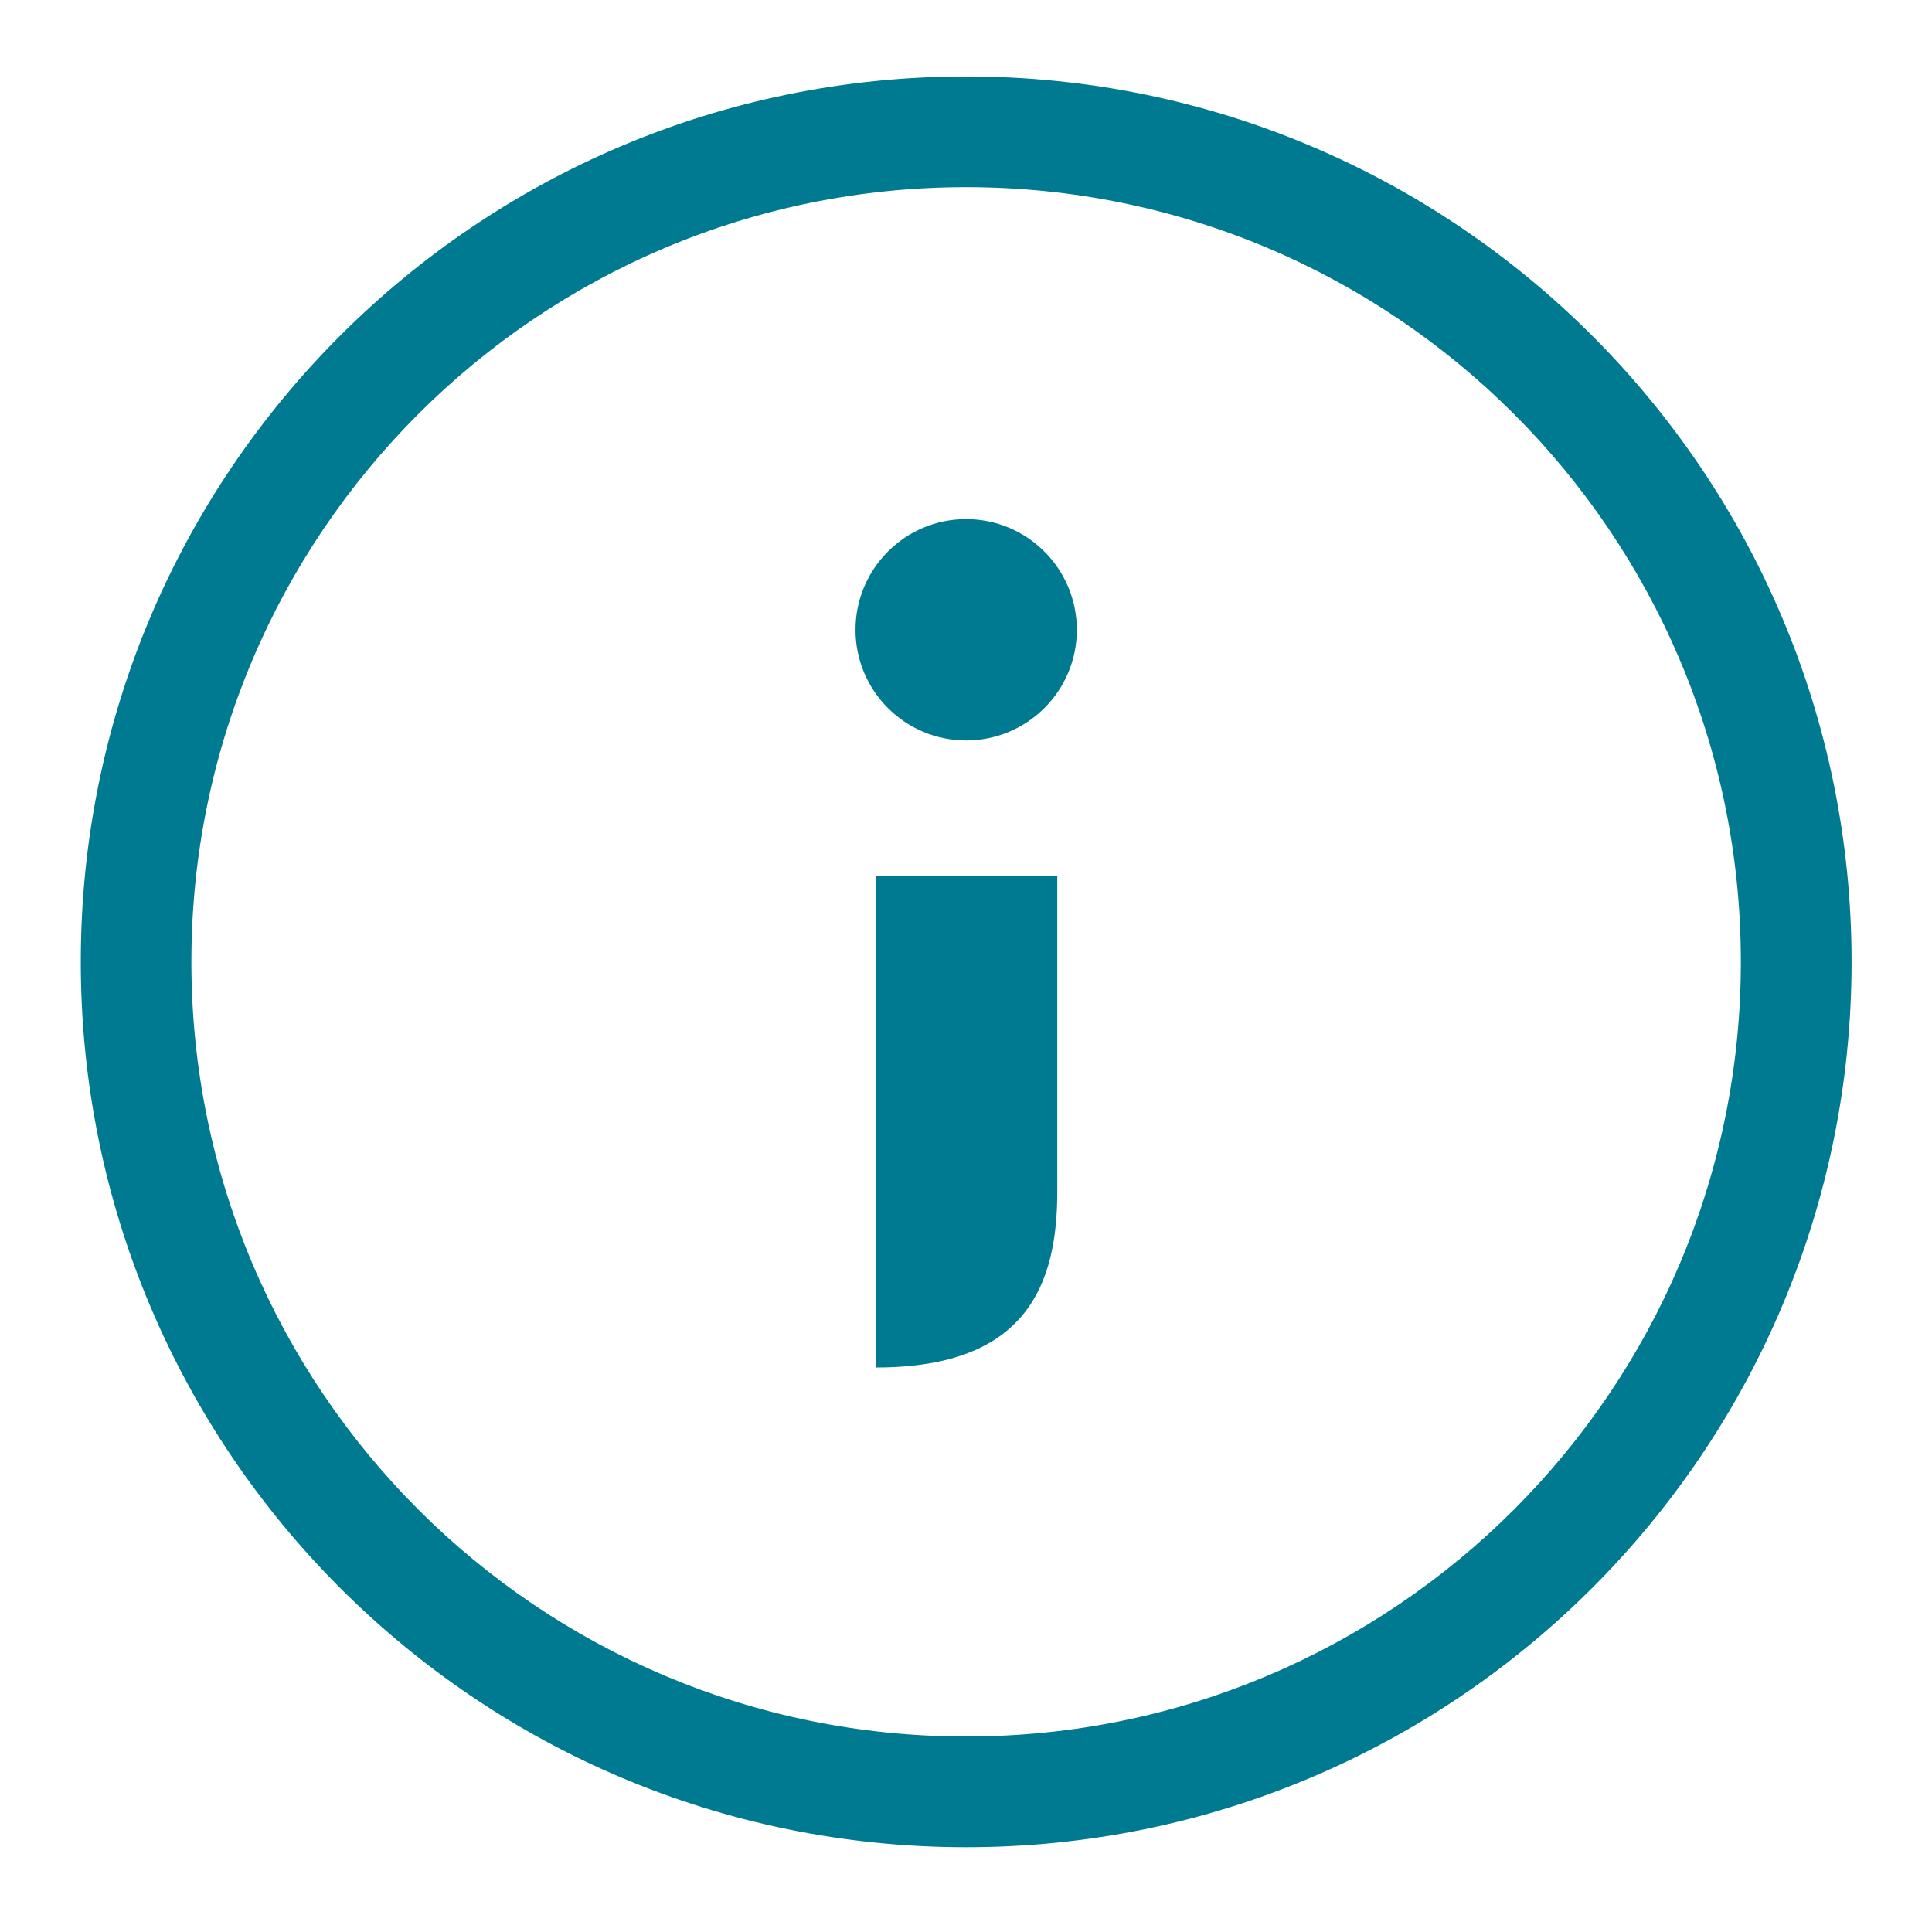
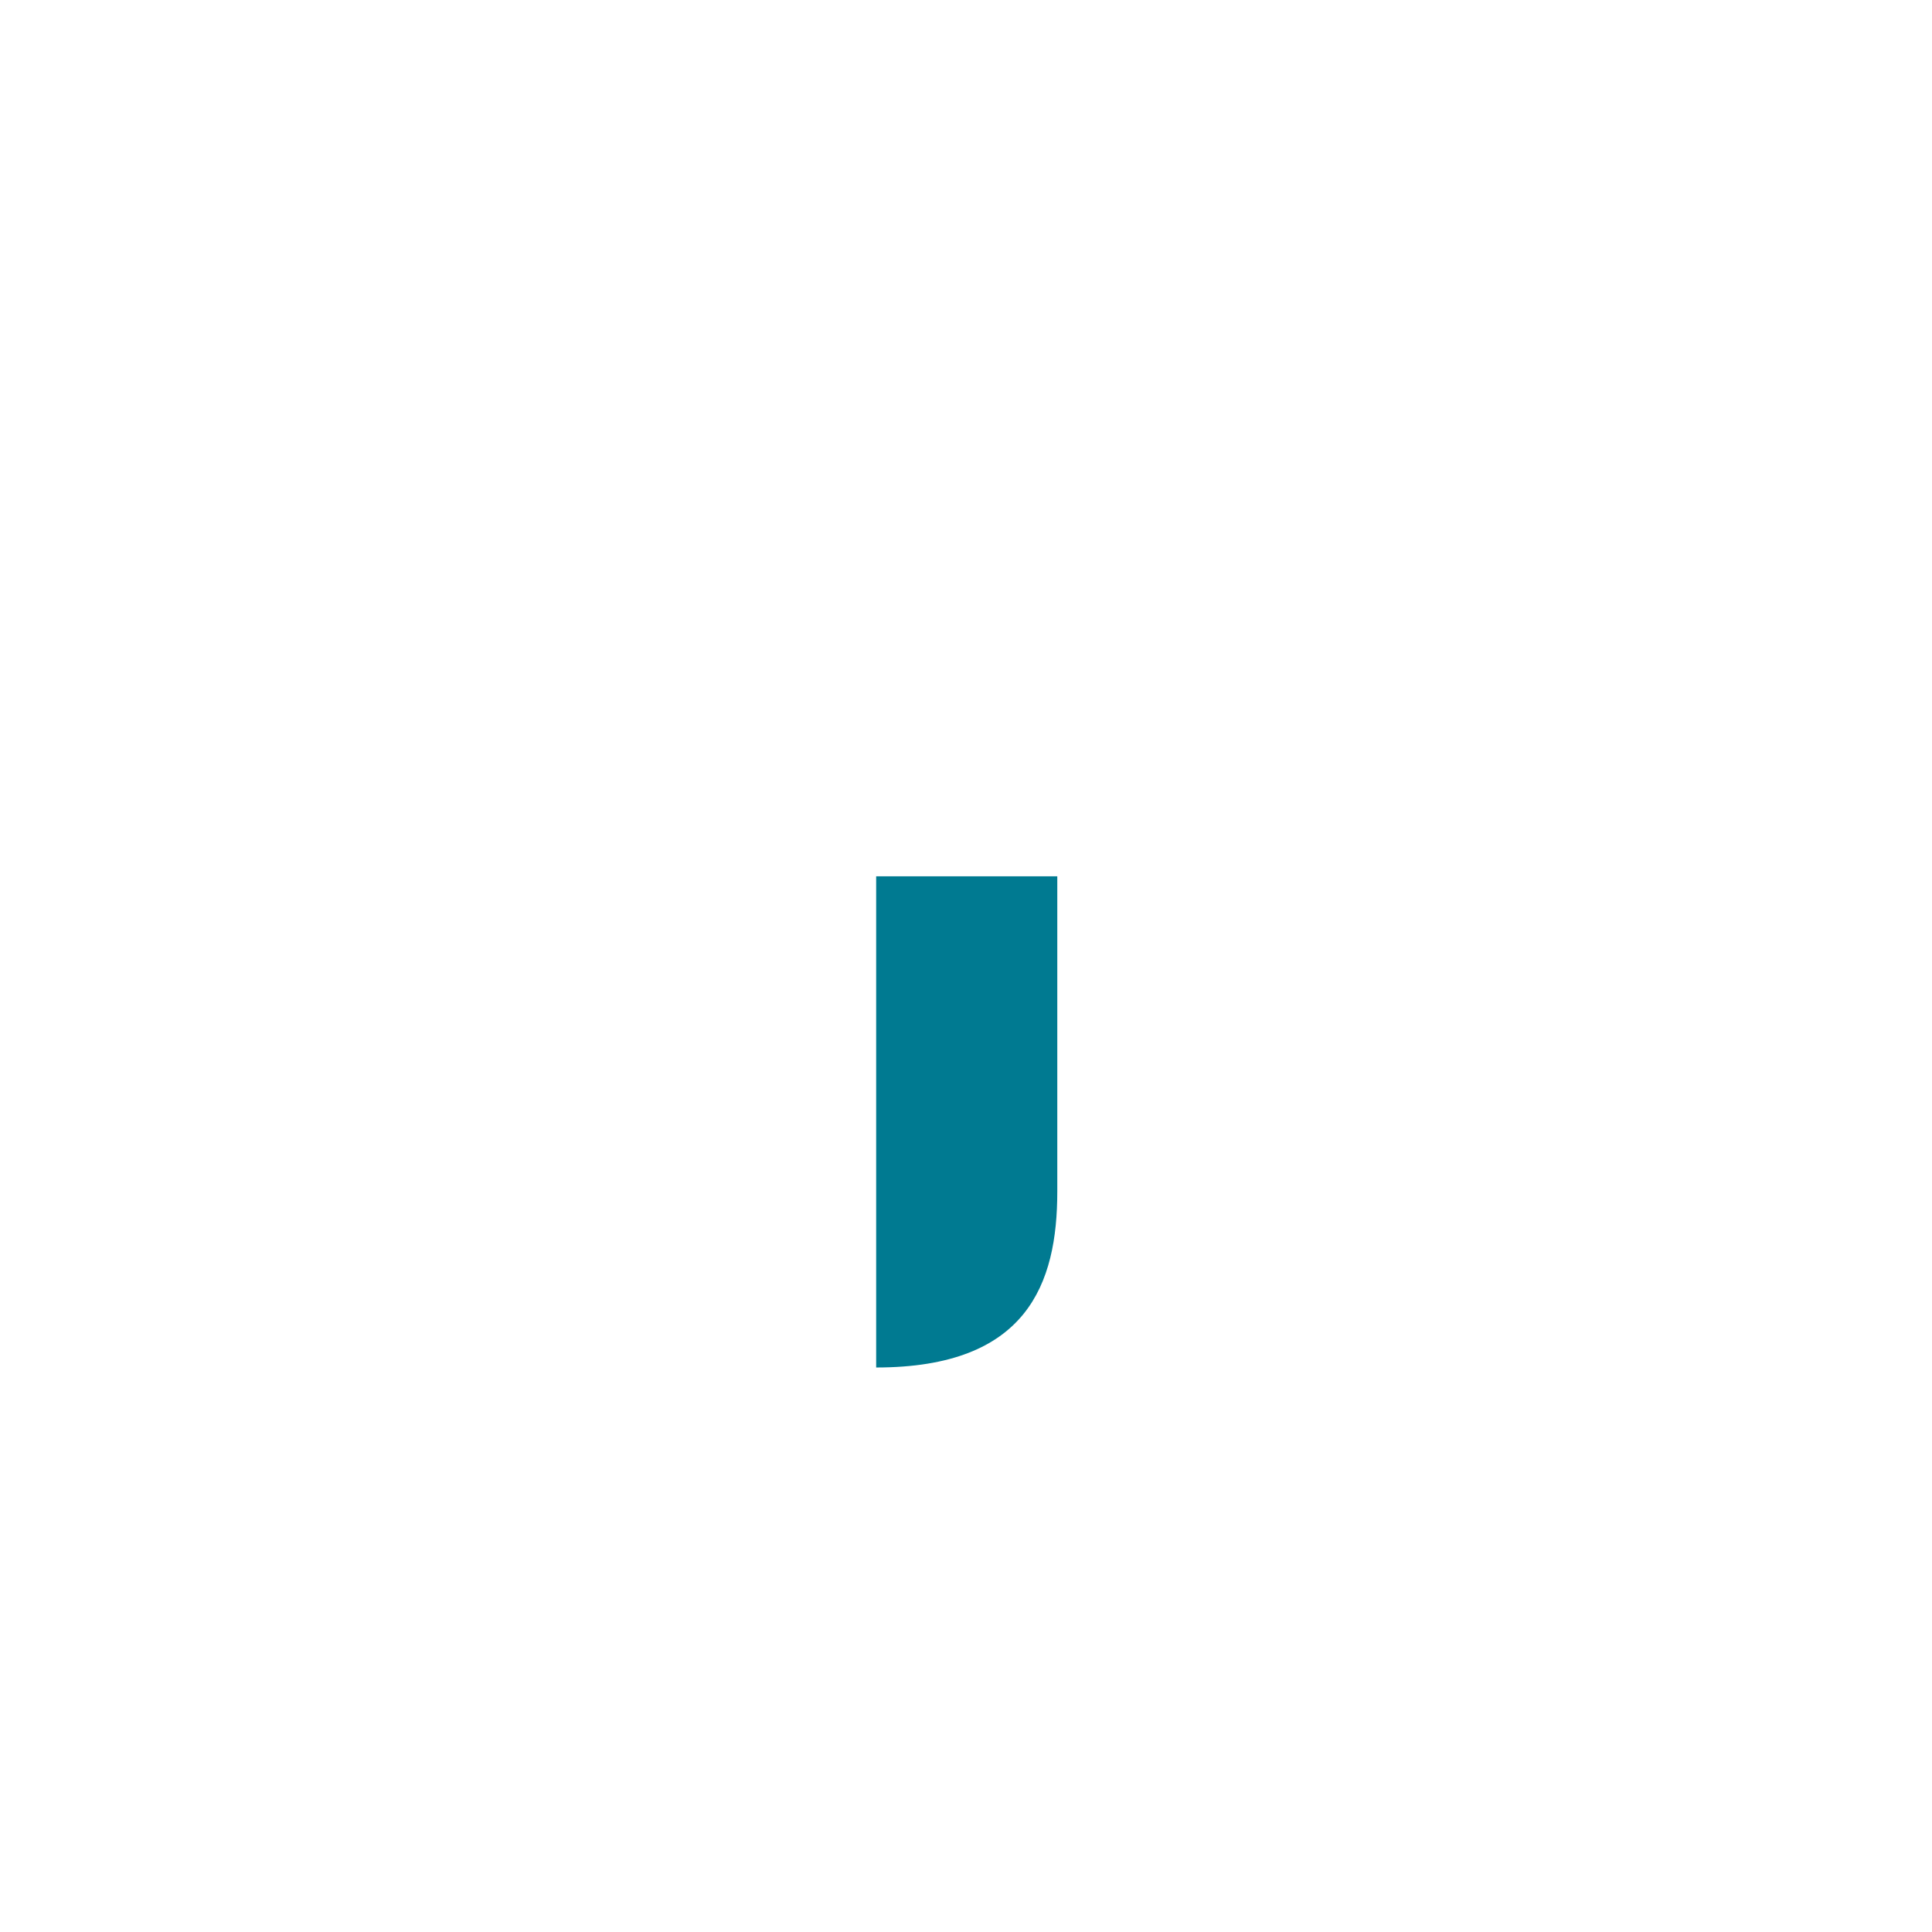
<svg xmlns="http://www.w3.org/2000/svg" width="16" height="16" viewBox="0 0 16 16" fill="none">
-   <path d="M8.001 6.132C7.495 6.132 7.085 5.722 7.085 5.216C7.085 4.71 7.495 4.299 8.001 4.299C8.507 4.299 8.918 4.71 8.918 5.216C8.918 5.722 8.507 6.132 8.001 6.132Z" fill="#007A91" />
  <path d="M8.756 9.868C8.756 10.632 8.507 11.325 7.256 11.325V7.257H8.756V9.868Z" fill="#007A91" />
-   <path fill-rule="evenodd" clip-rule="evenodd" d="M0.669 7.965C0.669 3.916 3.951 0.633 8.001 0.633C12.051 0.633 15.334 3.916 15.334 7.965C15.334 12.015 12.051 15.298 8.001 15.298C3.951 15.298 0.669 12.015 0.669 7.965ZM1.585 7.965C1.585 11.508 4.458 14.381 8.001 14.381C11.545 14.381 14.417 11.508 14.417 7.965C14.417 4.422 11.545 1.55 8.001 1.55C4.458 1.55 1.585 4.422 1.585 7.965Z" fill="#007A91" />
</svg>